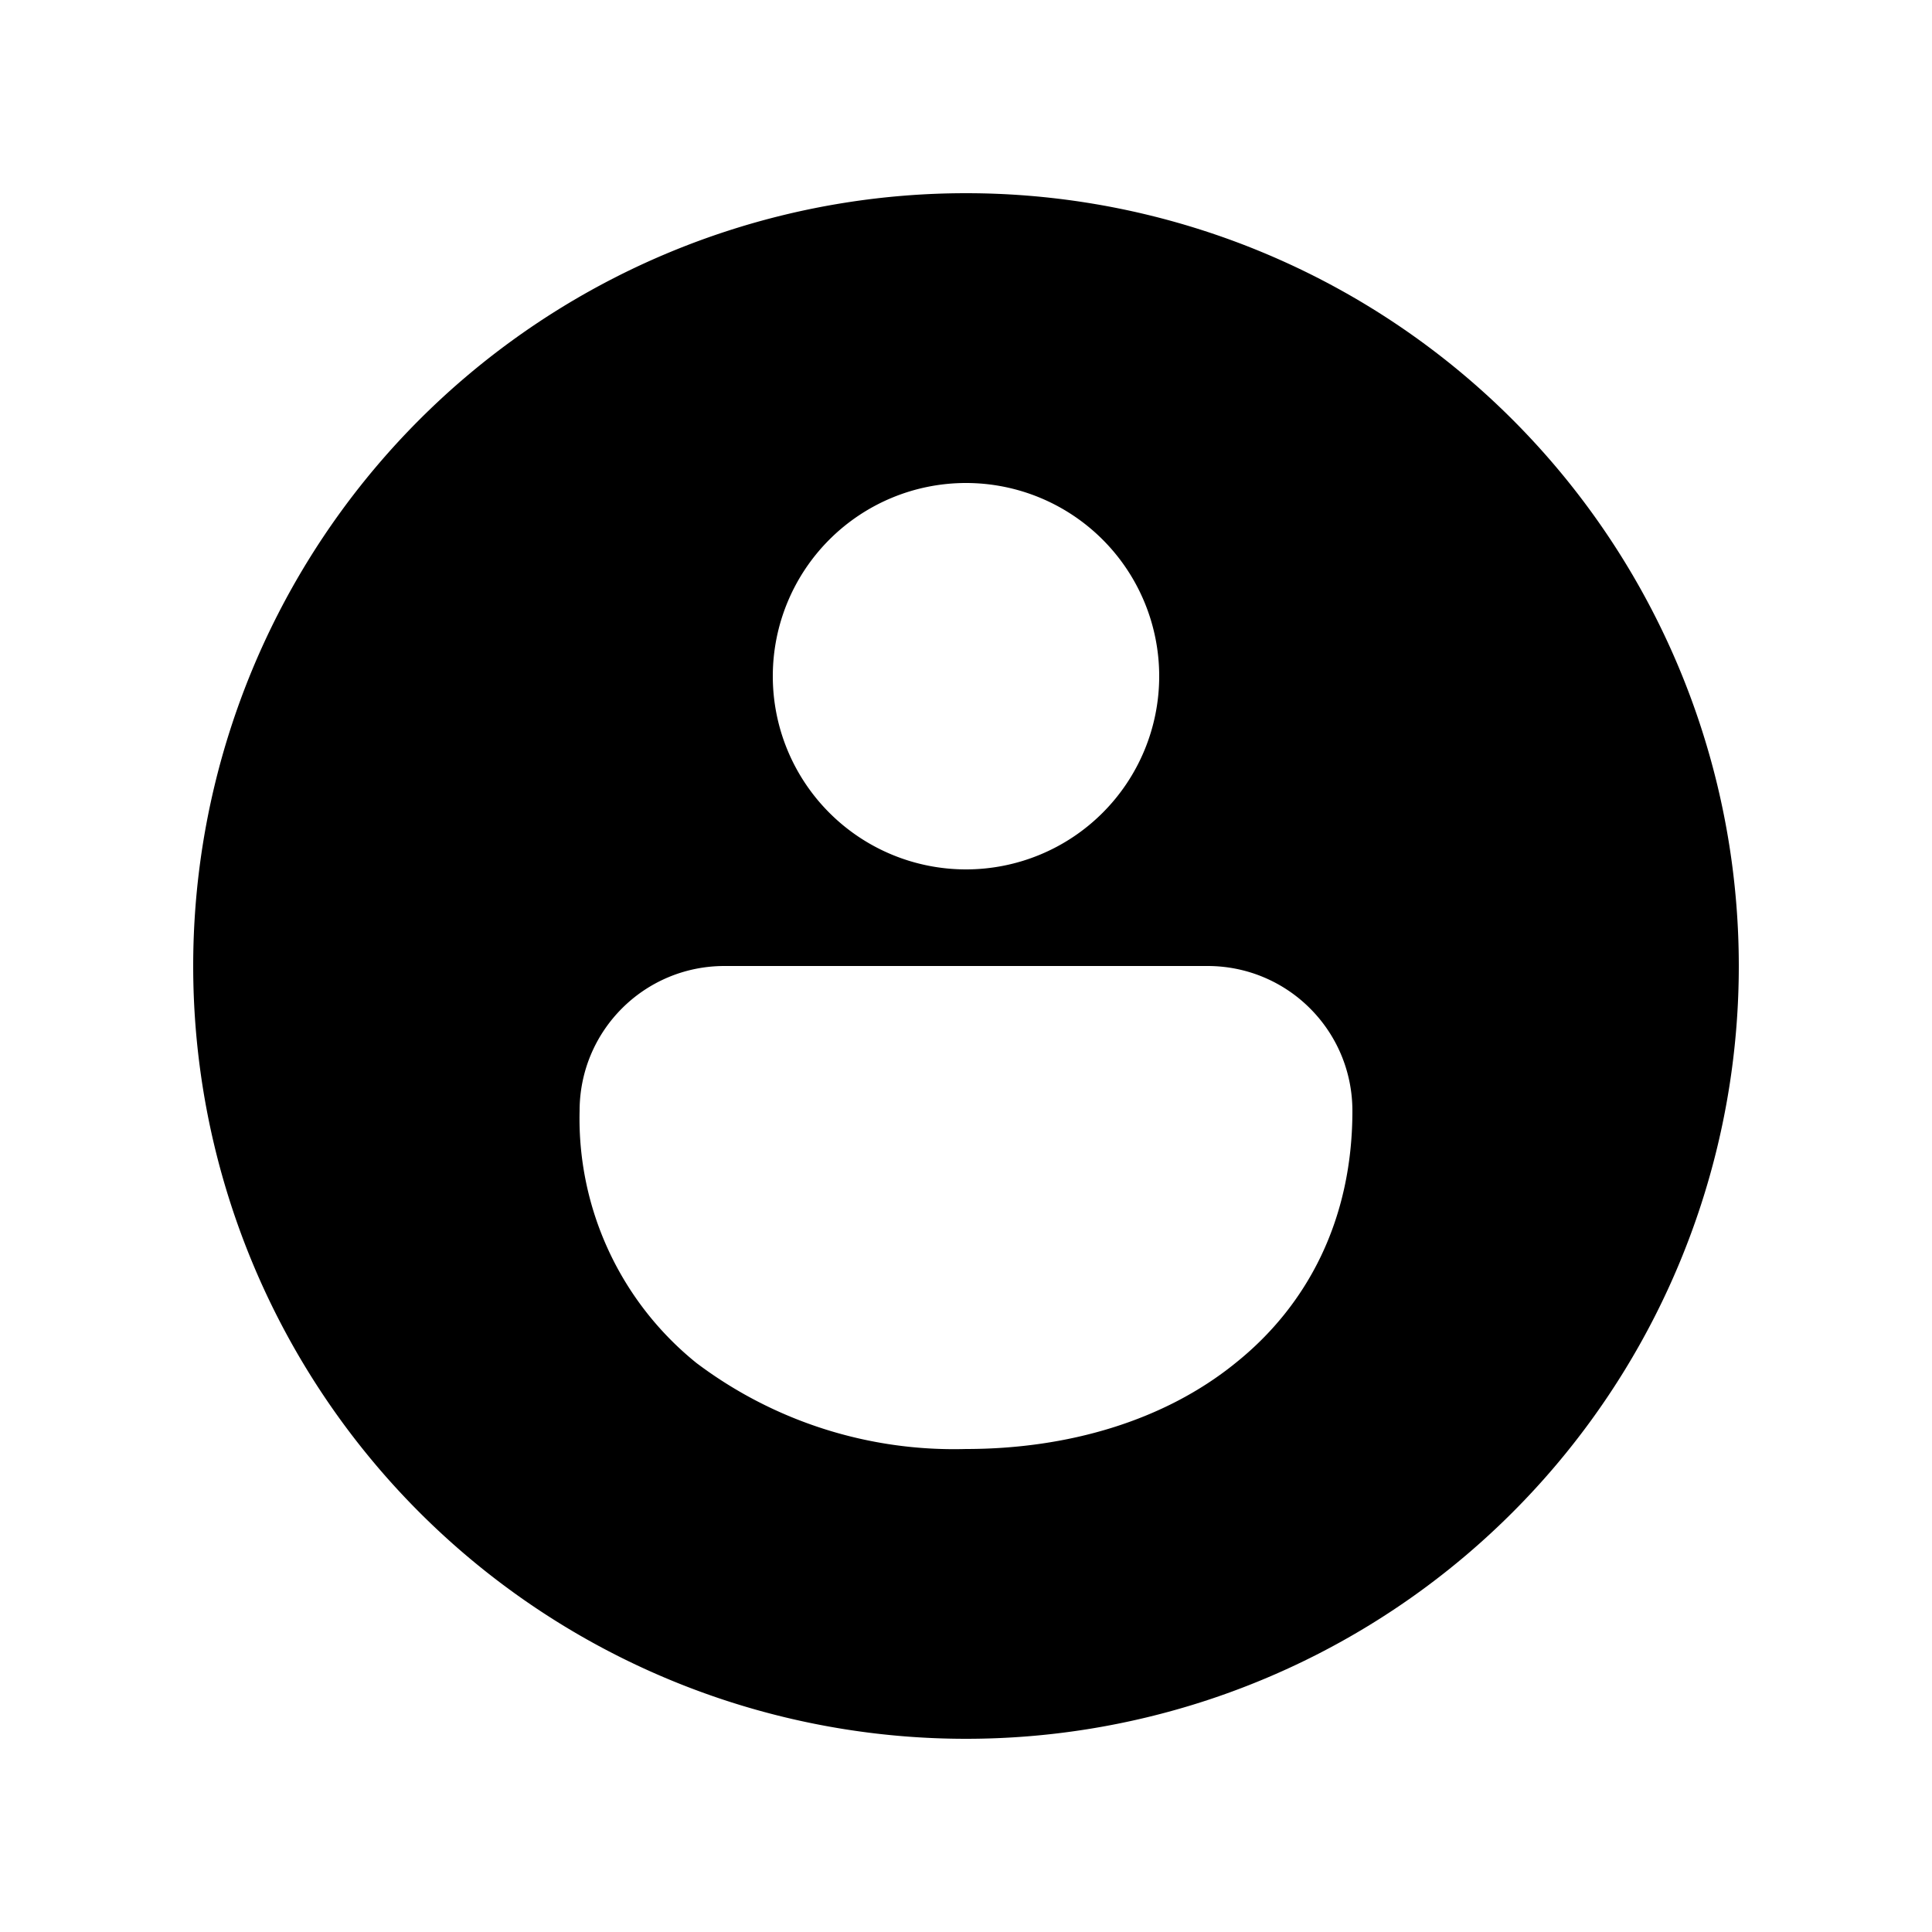
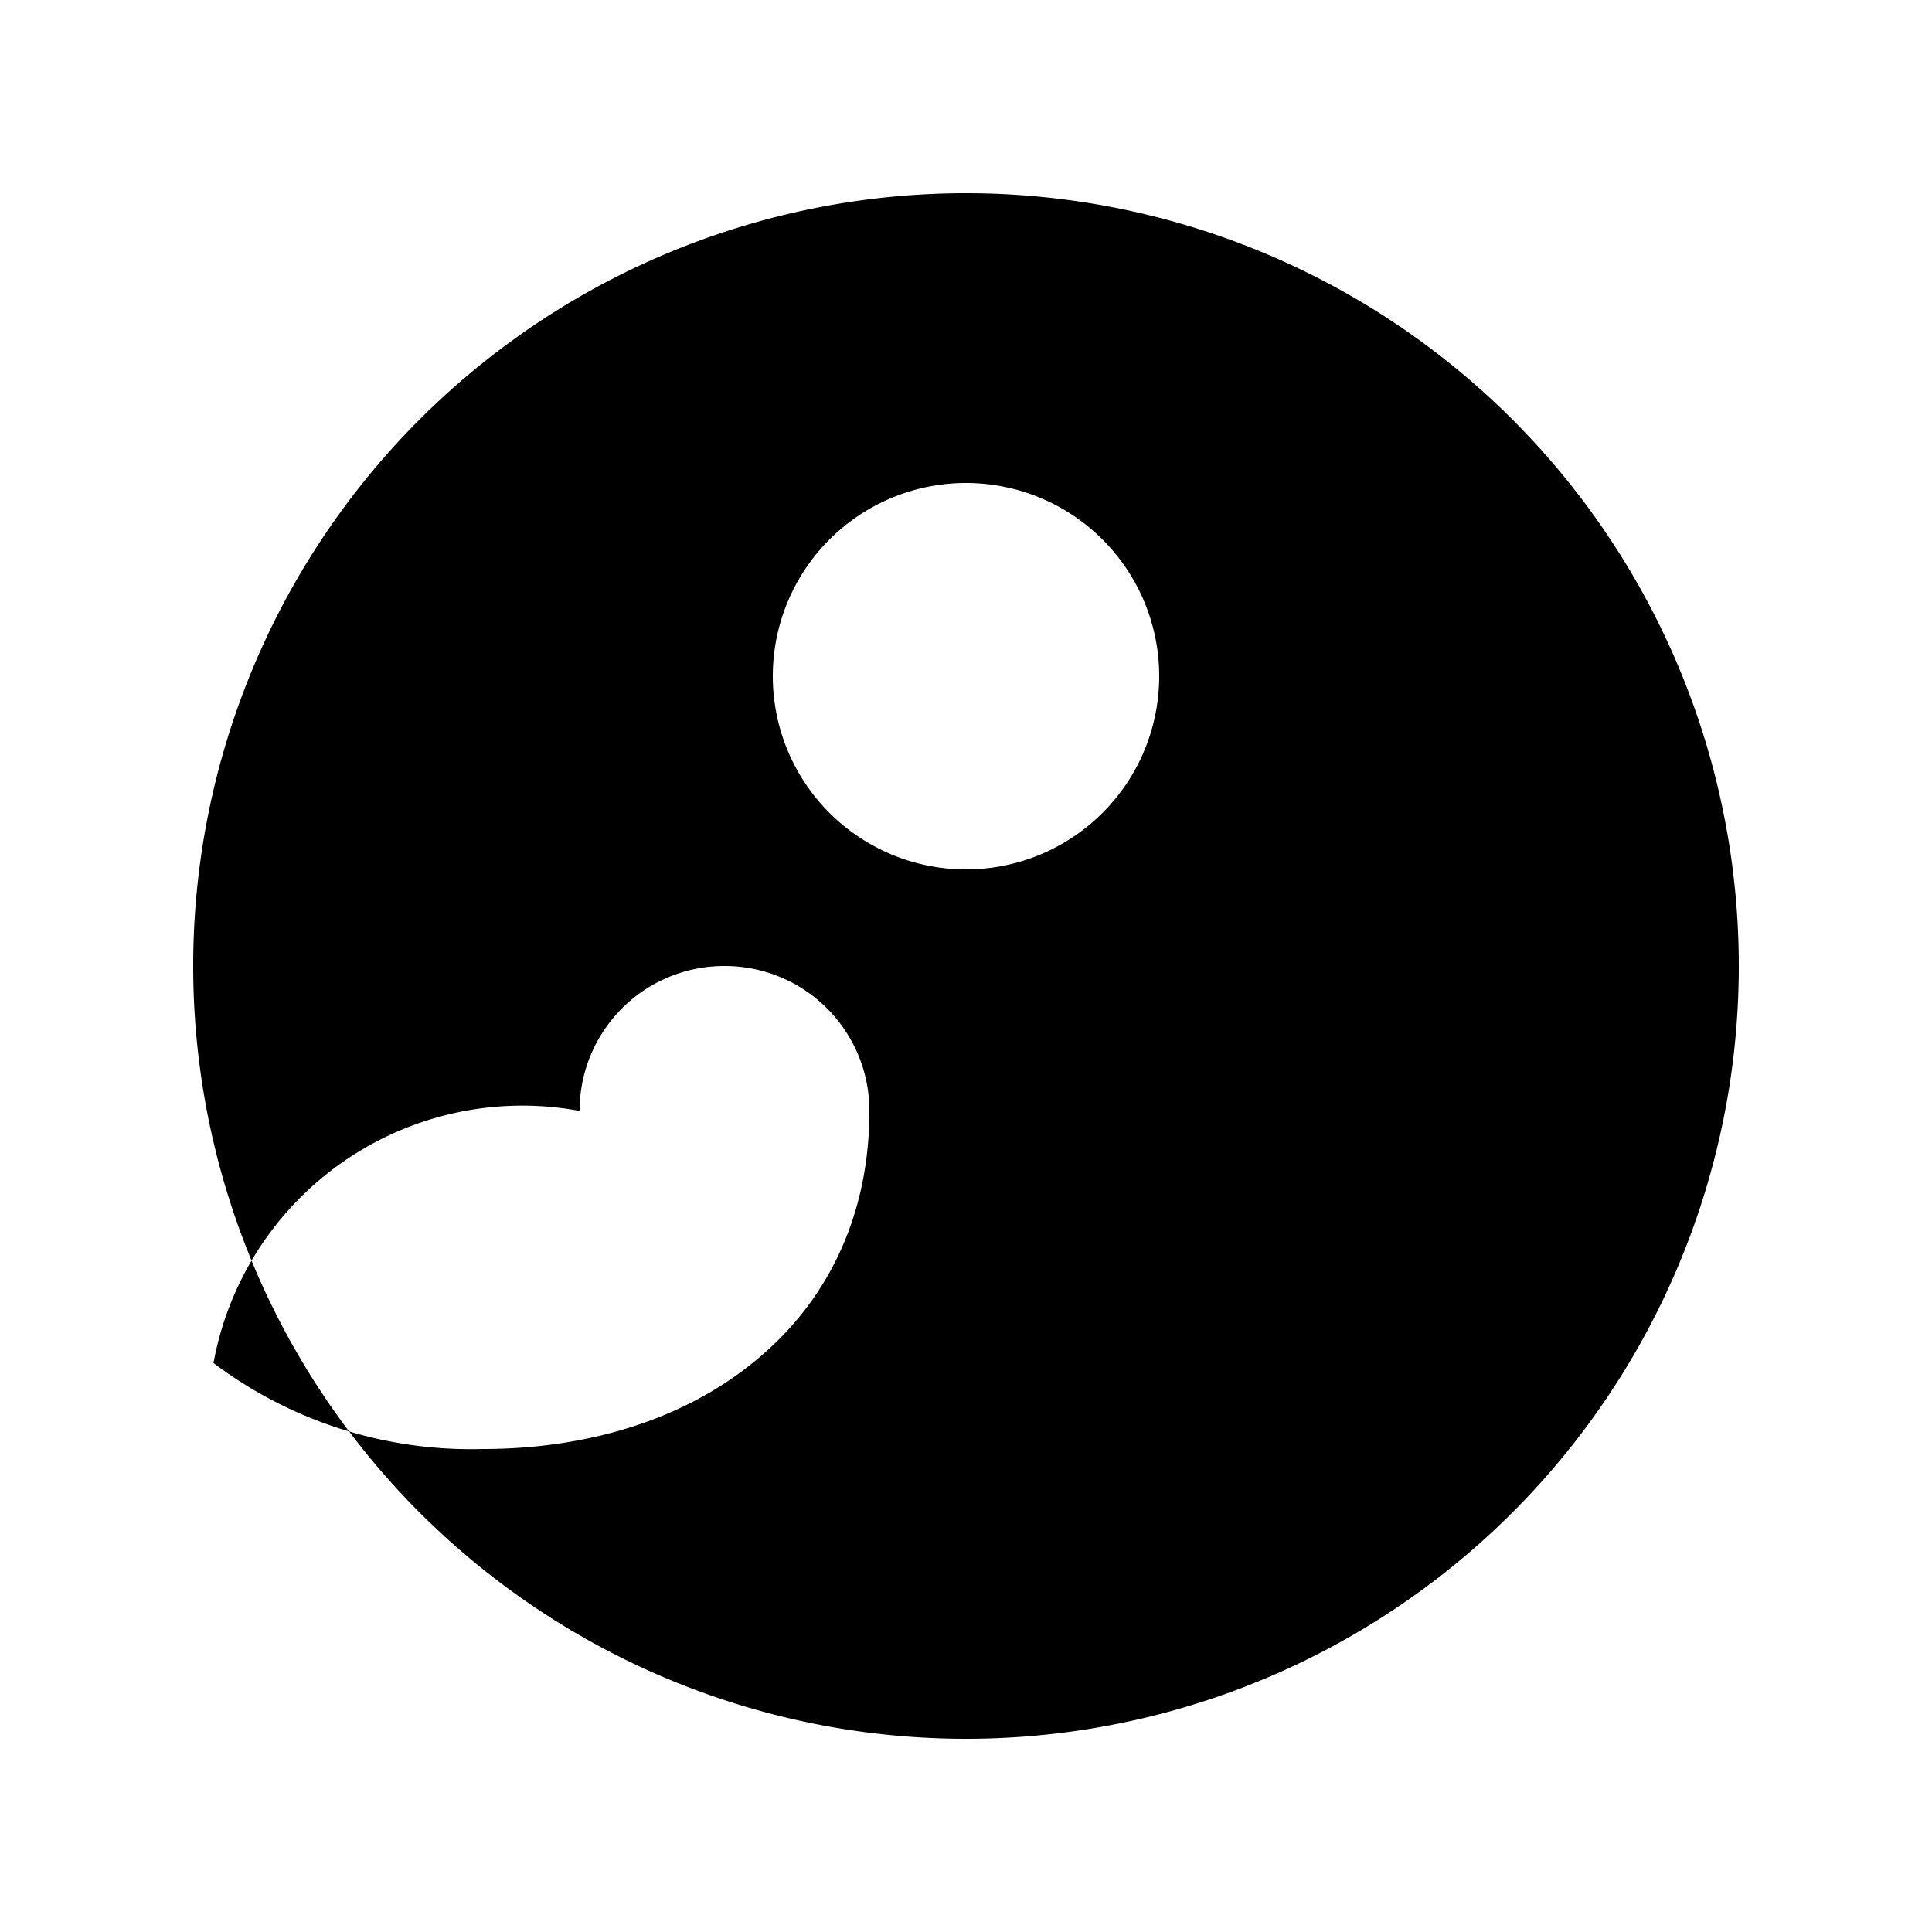
<svg xmlns="http://www.w3.org/2000/svg" width="20" height="20" viewBox="0 0 20 20">
-   <path d="M10 18a8 8 0 1 0 0-16 8 8 0 0 0 0 16ZM8 7a2 2 0 1 1 4 0 2 2 0 0 1-4 0Zm-.5 3h5c.83 0 1.5.67 1.5 1.5 0 1.12-.46 2.01-1.21 2.61-.74.6-1.74.89-2.79.89a4.43 4.43 0 0 1-2.79-.89A3.25 3.25 0 0 1 6 11.5c0-.83.67-1.5 1.5-1.5Z" />
+   <path d="M10 18a8 8 0 1 0 0-16 8 8 0 0 0 0 16ZM8 7a2 2 0 1 1 4 0 2 2 0 0 1-4 0Zm-.5 3c.83 0 1.5.67 1.5 1.5 0 1.12-.46 2.01-1.21 2.61-.74.6-1.74.89-2.79.89a4.43 4.43 0 0 1-2.79-.89A3.25 3.25 0 0 1 6 11.5c0-.83.67-1.5 1.5-1.5Z" />
</svg>